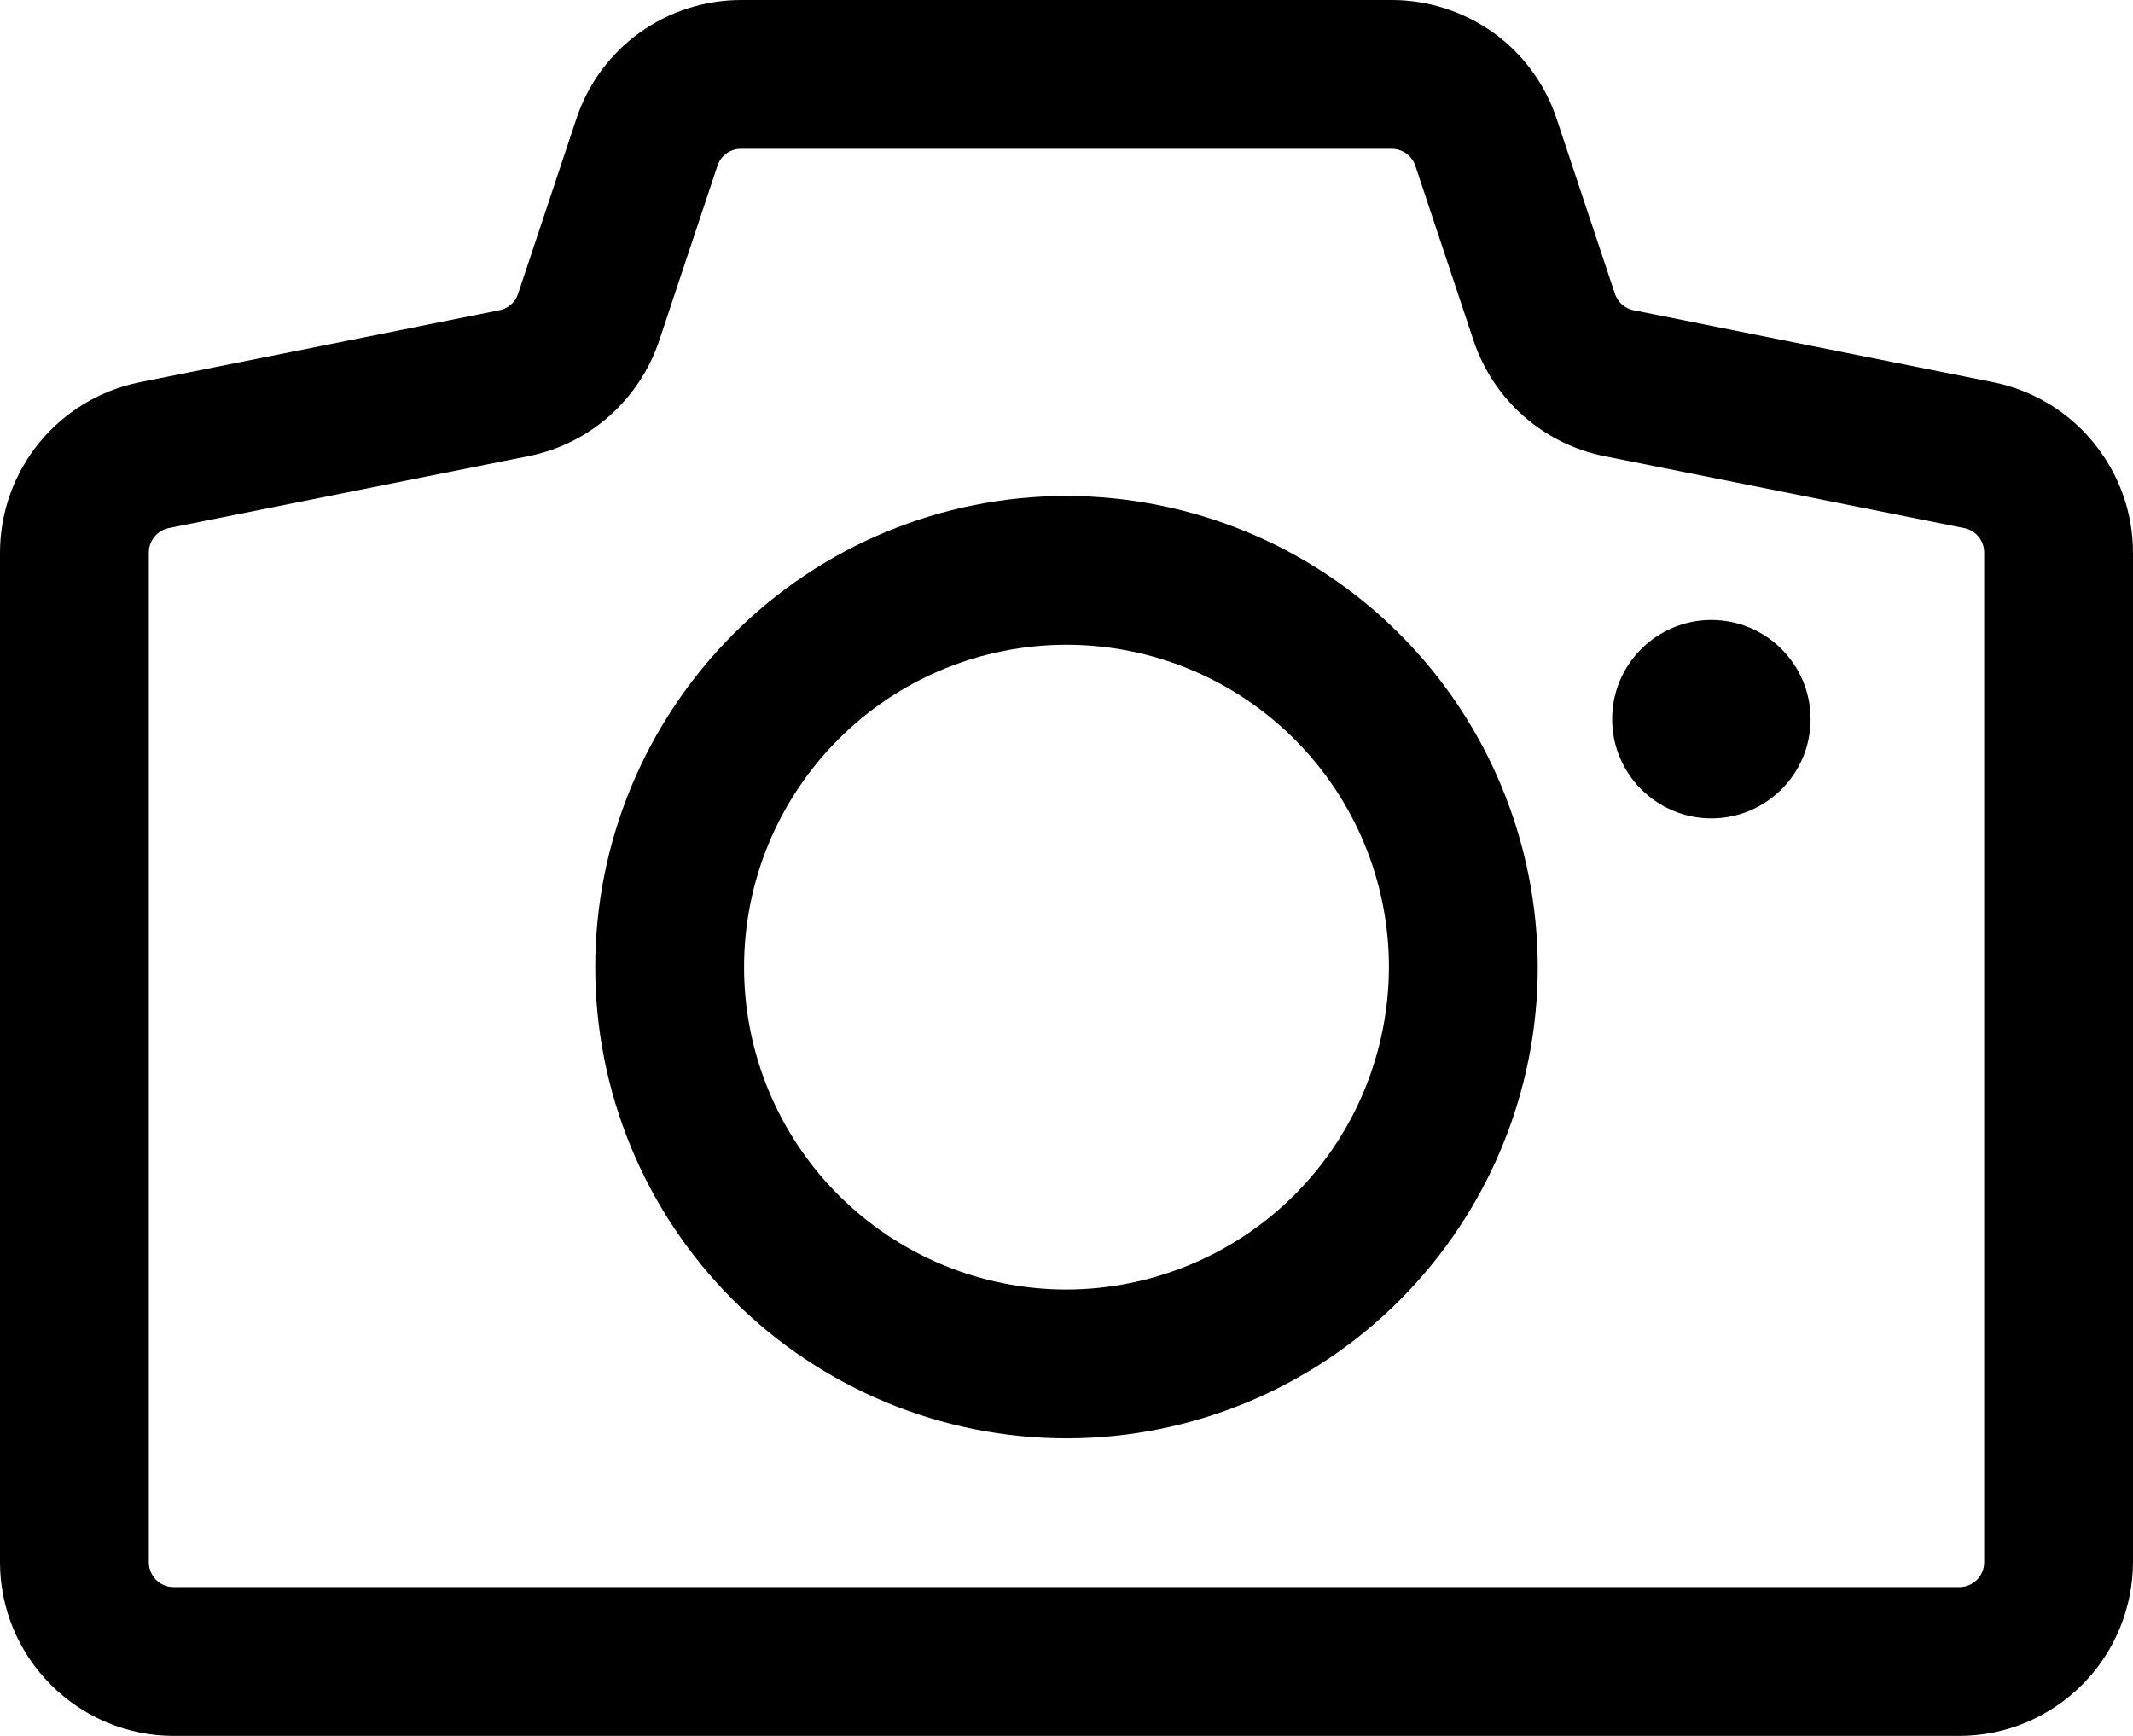
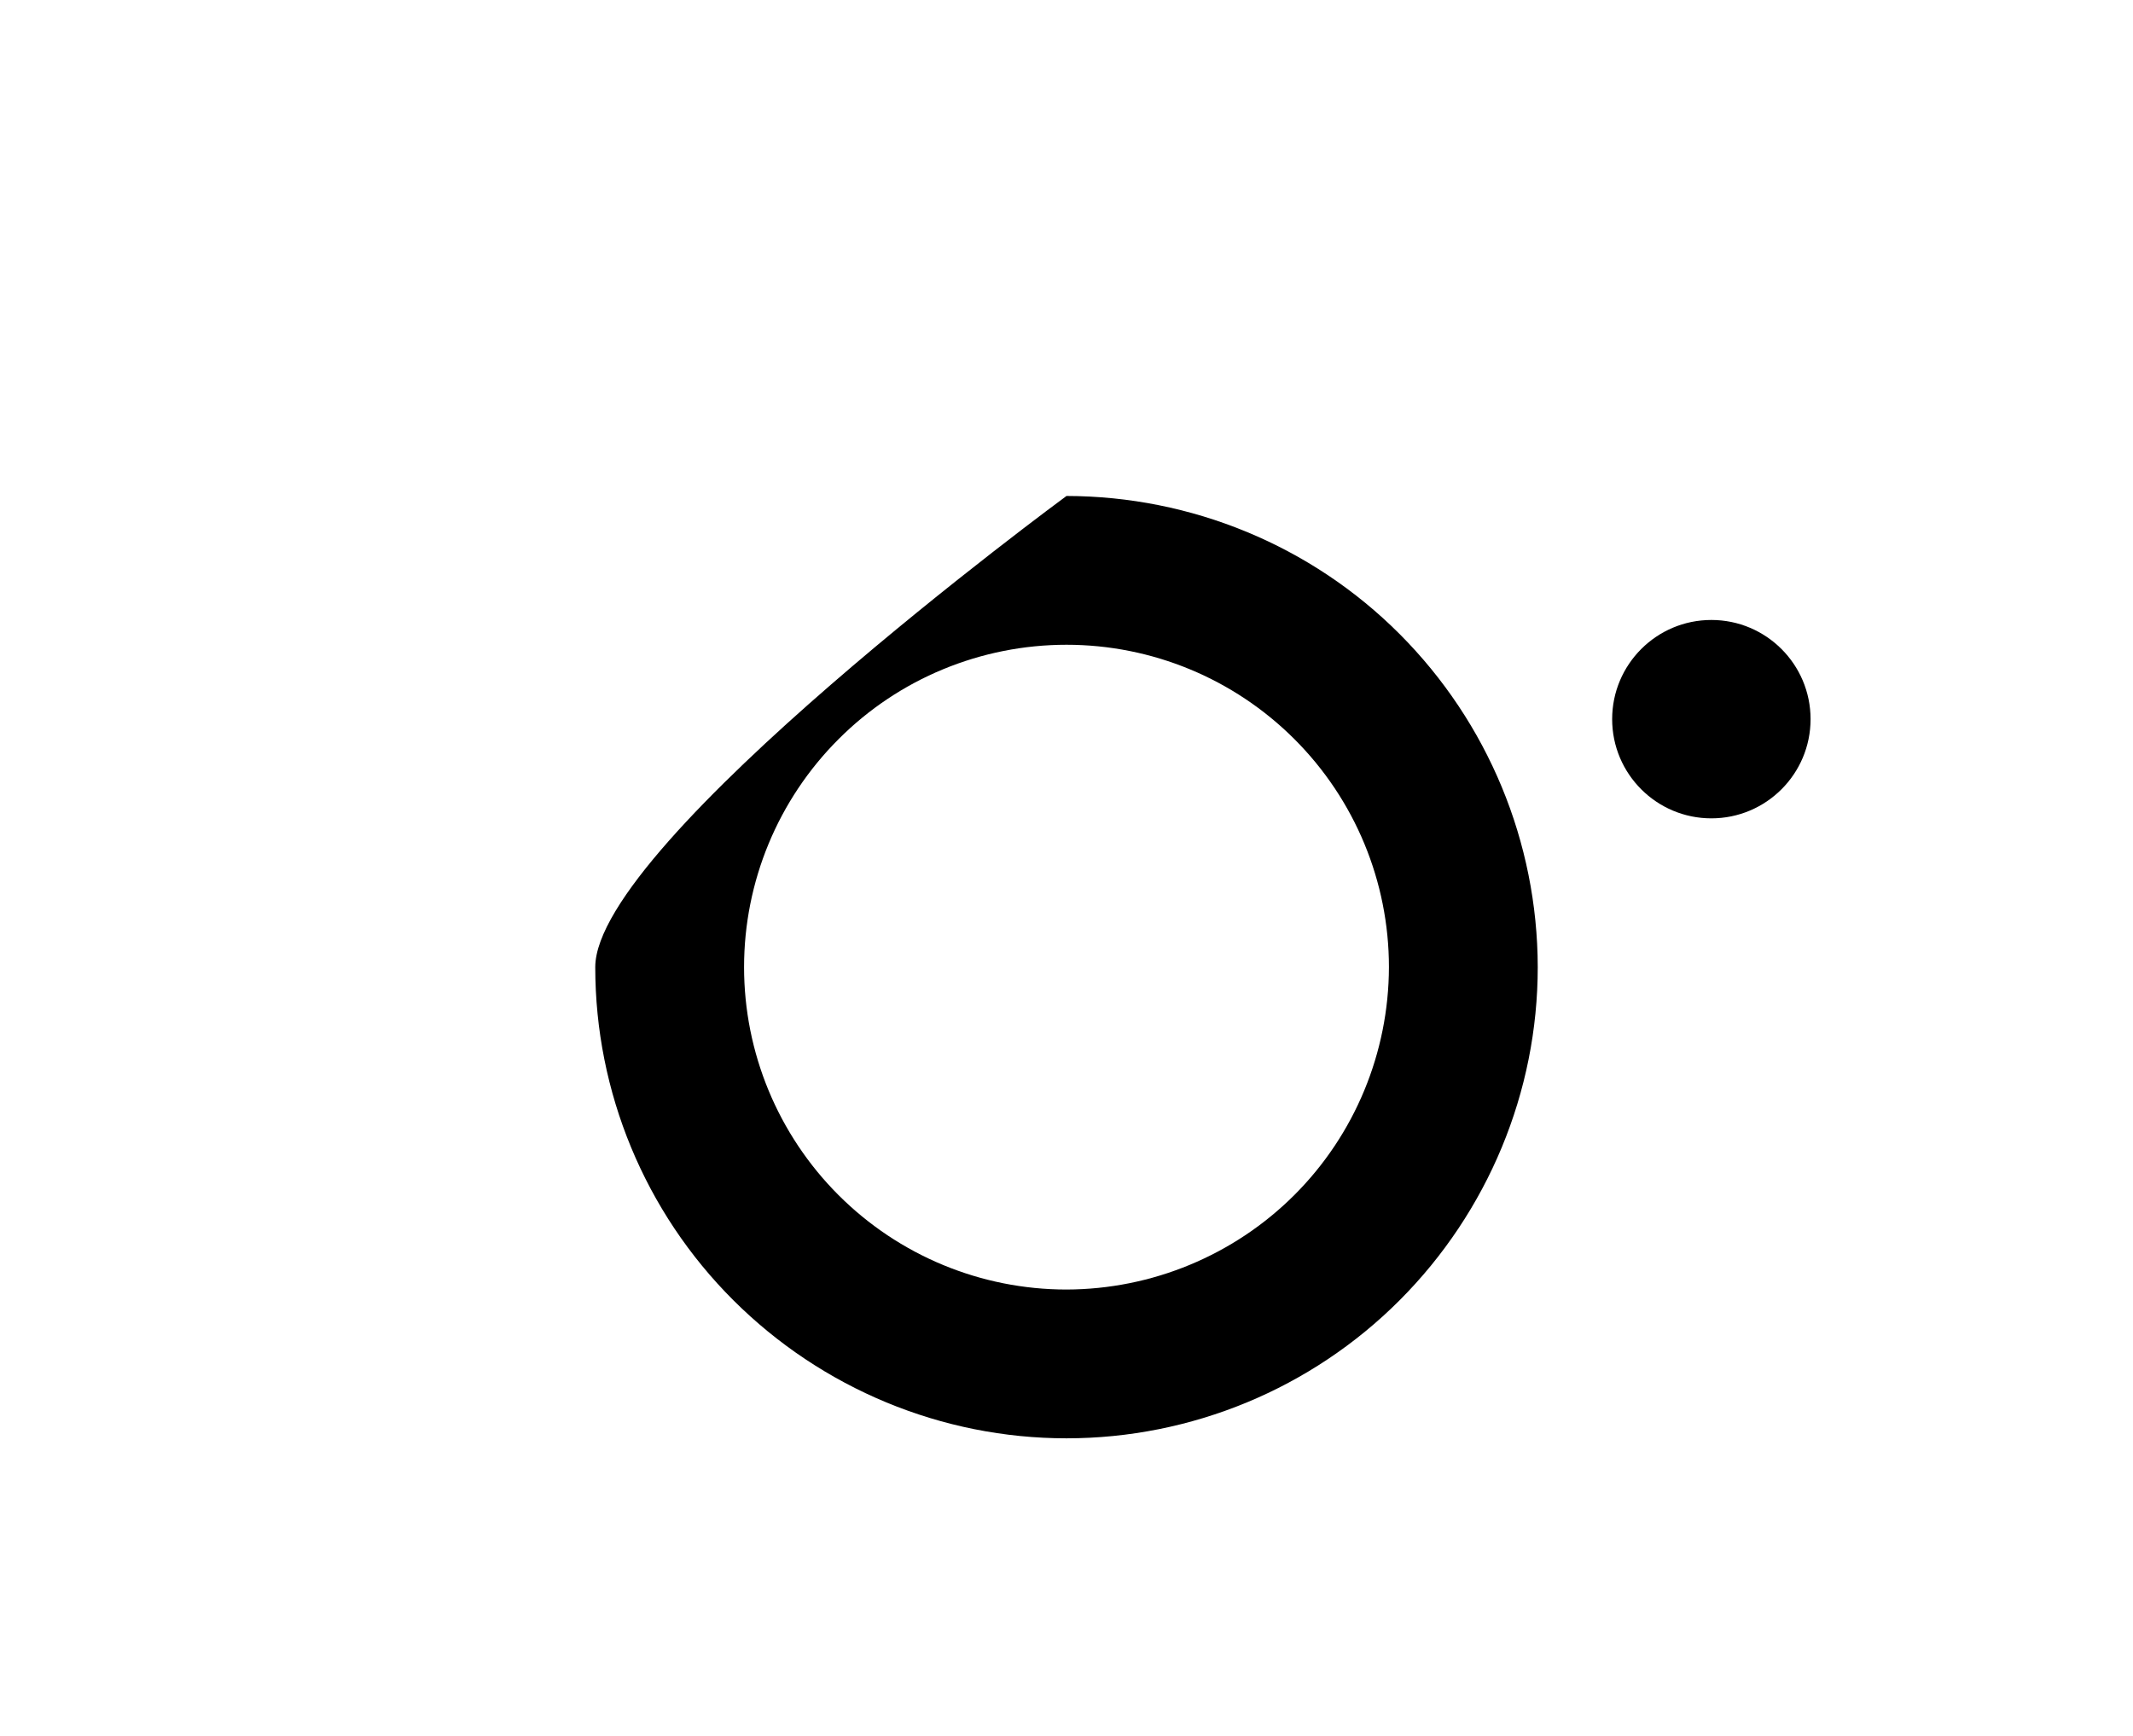
<svg xmlns="http://www.w3.org/2000/svg" version="1.1" id="Layer_1" x="0px" y="0px" viewBox="0 0 1075 875" style="enable-background:new 0 0 1075 875;" xml:space="preserve">
  <g>
-     <path d="M1004.7,192.7l-181.4-36.3h0c-4.4-0.9-8-4.1-9.4-8.3l-29.4-88.3v0c-5.8-17.4-16.9-32.6-31.8-43.3   C737.7,5.8,719.8,0,701.5,0H373.5c-18.4,0-36.3,5.8-51.2,16.5c-14.9,10.7-26,25.9-31.8,43.3l-29.4,88.3c-1.4,4.3-5,7.4-9.4,8.3   L70.3,192.7c-19.8,4-37.6,14.7-50.5,30.4C7.1,238.7,0,258.3,0,278.5v509c0,23.2,9.3,45.4,25.7,61.8S64.3,875,87.5,875h900   c23.2,0,45.4-9.3,61.8-25.7s25.6-38.6,25.7-61.8v-509c0-20.2-7.1-39.8-19.9-55.4C1042.3,207.4,1024.5,196.7,1004.7,192.7   L1004.7,192.7z M1000,787.5c0,6.9-5.6,12.5-12.5,12.5h-900c-6.9,0-12.5-5.6-12.5-12.5v-509c0-5.9,4.2-11.1,10-12.3l181.4-36.3v0   c15.1-3,29.2-10,40.7-20.2s20.2-23.3,25.1-37.9l29.4-88.3c1.7-5.1,6.5-8.6,11.9-8.5h327.9c5.4,0,10.2,3.4,11.9,8.5l29.4,88.3   c4.9,14.6,13.6,27.7,25.1,37.9c11.6,10.2,25.6,17.2,40.7,20.2L990,266.2l0,0c5.8,1.2,10,6.3,10,12.3L1000,787.5z" />
-     <path d="M537.5,250c-63,0-123.4,25-167.9,69.6S300,424.5,300,487.5s25,123.4,69.6,167.9s105,69.6,167.9,69.6s123.4-25,167.9-69.6   s69.6-105,69.6-167.9c-0.1-63-25.1-123.3-69.6-167.9S600.4,250.1,537.5,250L537.5,250z M537.5,650c-43.1,0-84.4-17.1-114.9-47.6   c-30.5-30.5-47.6-71.8-47.6-114.9s17.1-84.4,47.6-114.9C453,342.1,494.4,325,537.5,325s84.4,17.1,114.9,47.6   c30.5,30.5,47.6,71.8,47.6,114.9c-0.1,43.1-17.2,84.4-47.6,114.8C621.9,632.8,580.5,649.9,537.5,650L537.5,650z" />
+     <path d="M537.5,250S300,424.5,300,487.5s25,123.4,69.6,167.9s105,69.6,167.9,69.6s123.4-25,167.9-69.6   s69.6-105,69.6-167.9c-0.1-63-25.1-123.3-69.6-167.9S600.4,250.1,537.5,250L537.5,250z M537.5,650c-43.1,0-84.4-17.1-114.9-47.6   c-30.5-30.5-47.6-71.8-47.6-114.9s17.1-84.4,47.6-114.9C453,342.1,494.4,325,537.5,325s84.4,17.1,114.9,47.6   c30.5,30.5,47.6,71.8,47.6,114.9c-0.1,43.1-17.2,84.4-47.6,114.8C621.9,632.8,580.5,649.9,537.5,650L537.5,650z" />
    <path d="M912.5,362.5c0,27.6-22.4,50-50,50s-50-22.4-50-50s22.4-50,50-50S912.5,334.9,912.5,362.5" />
  </g>
</svg>